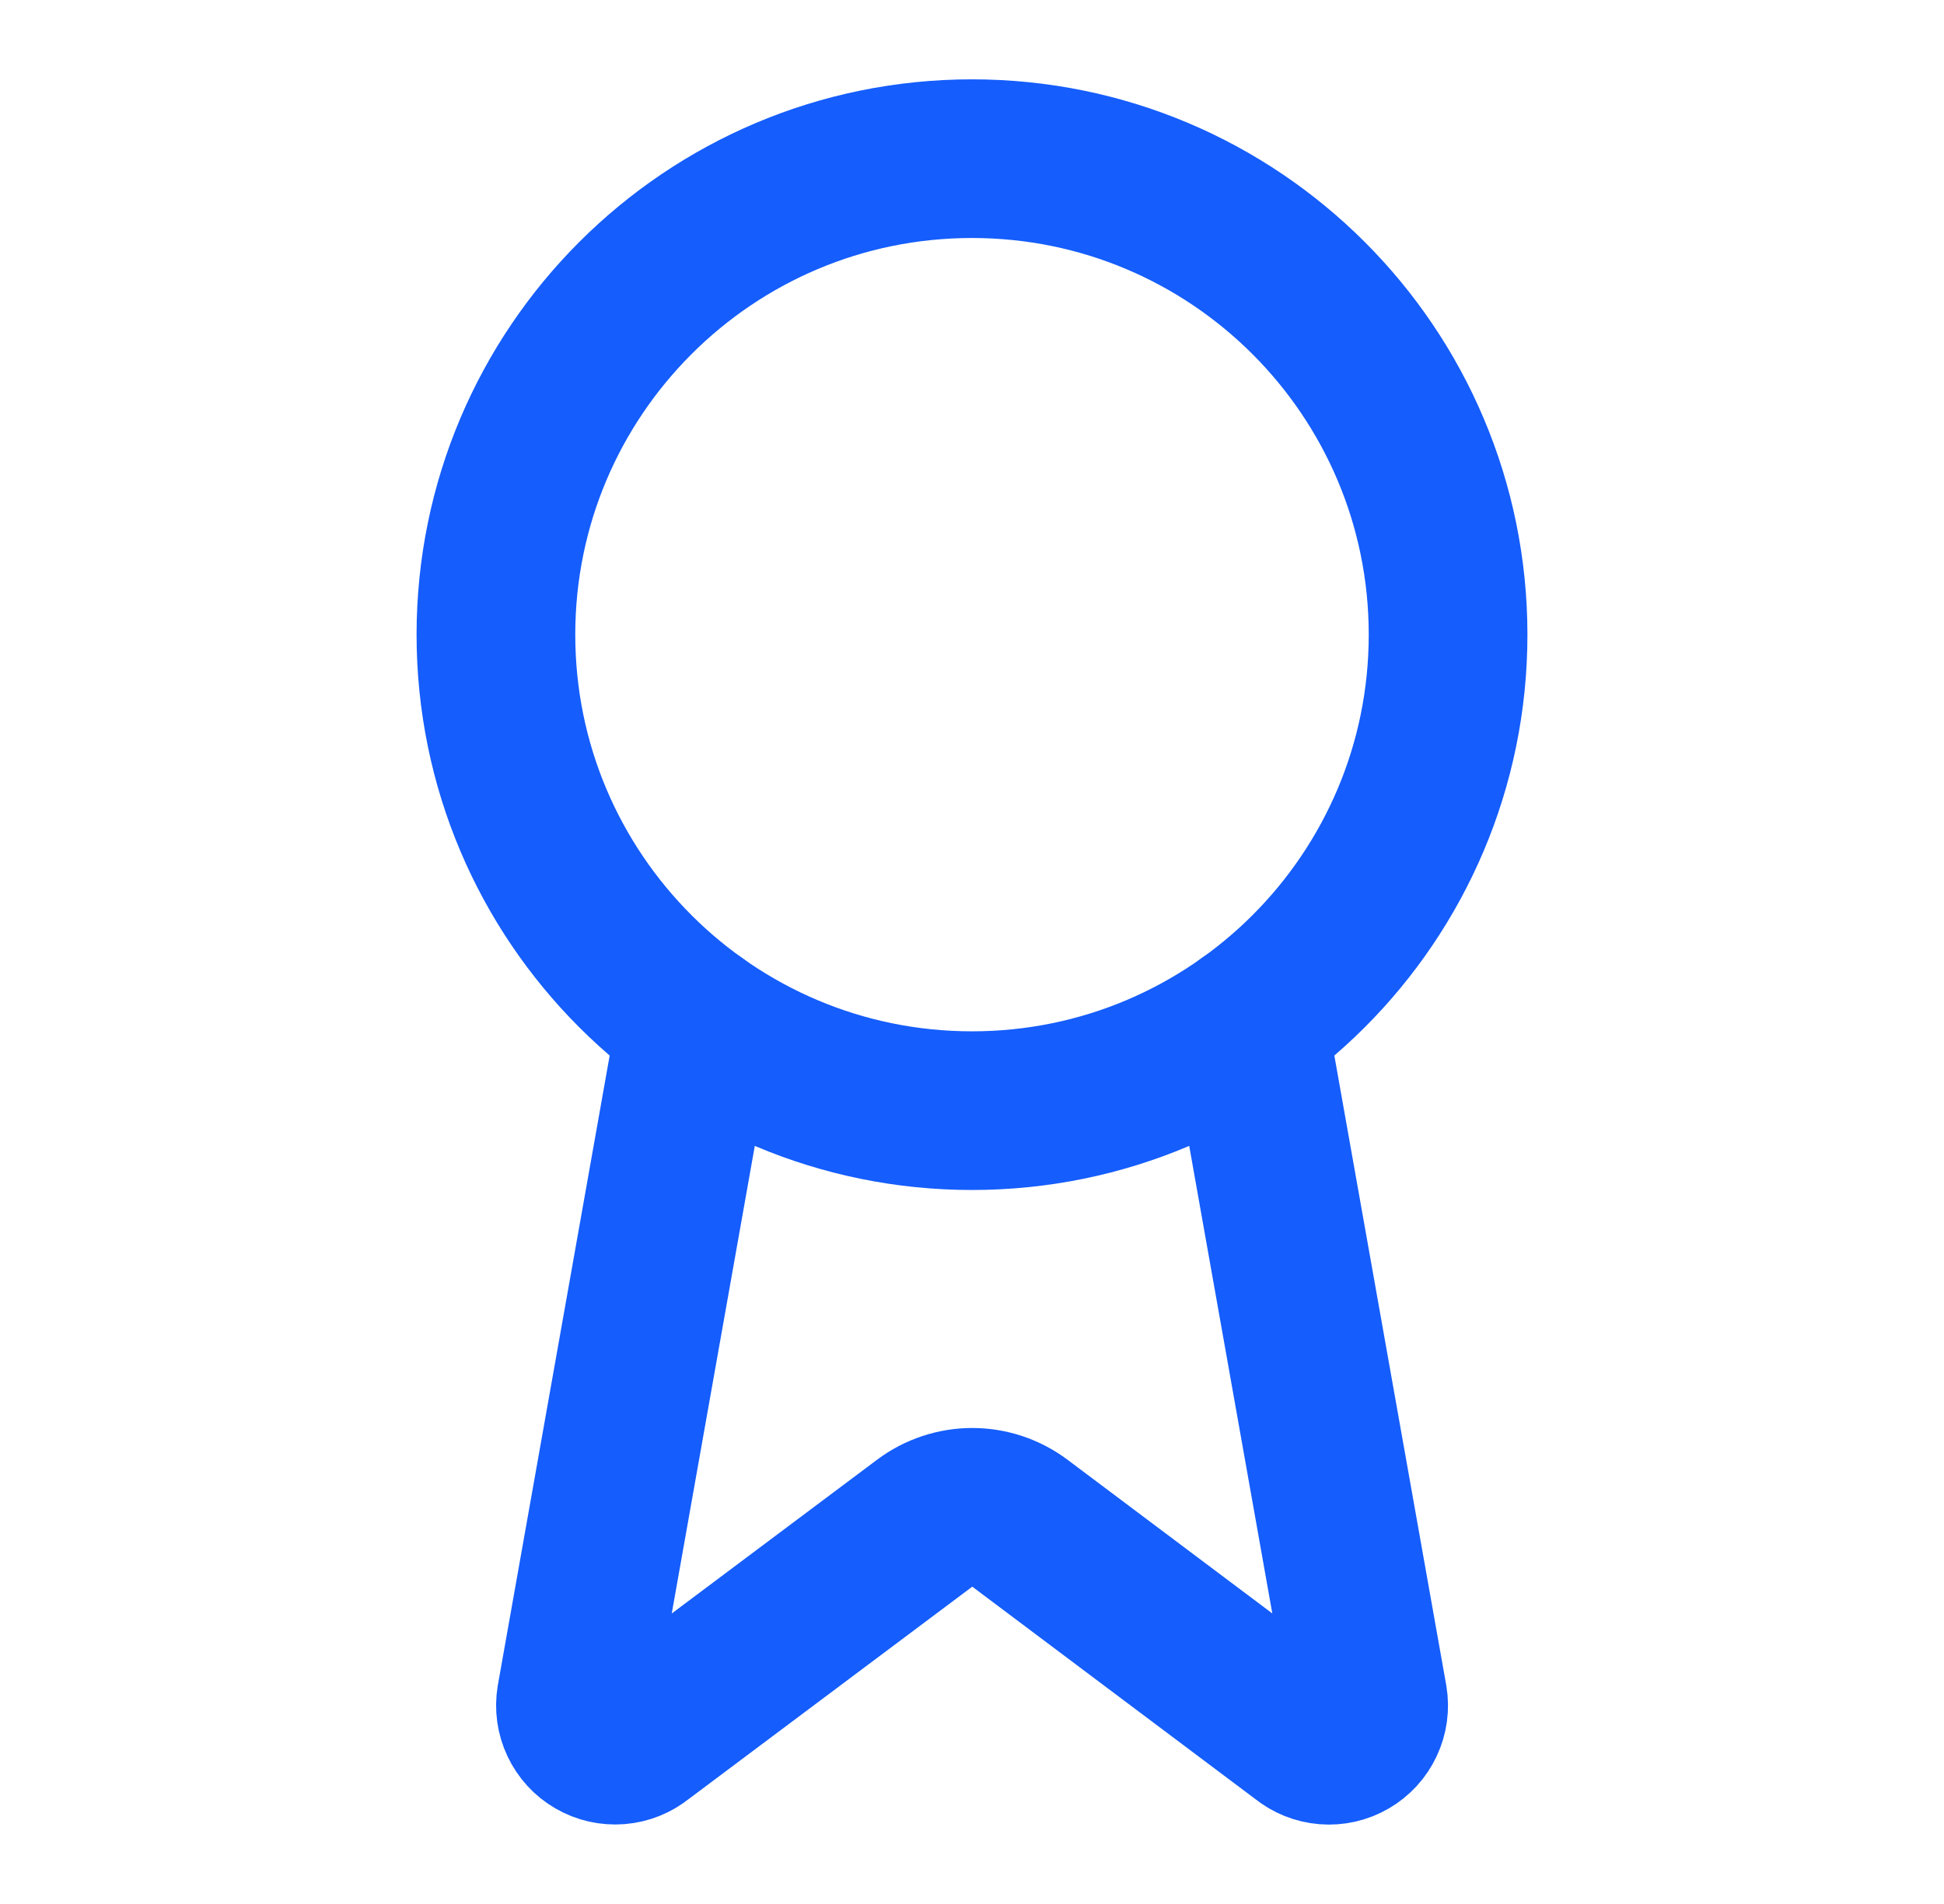
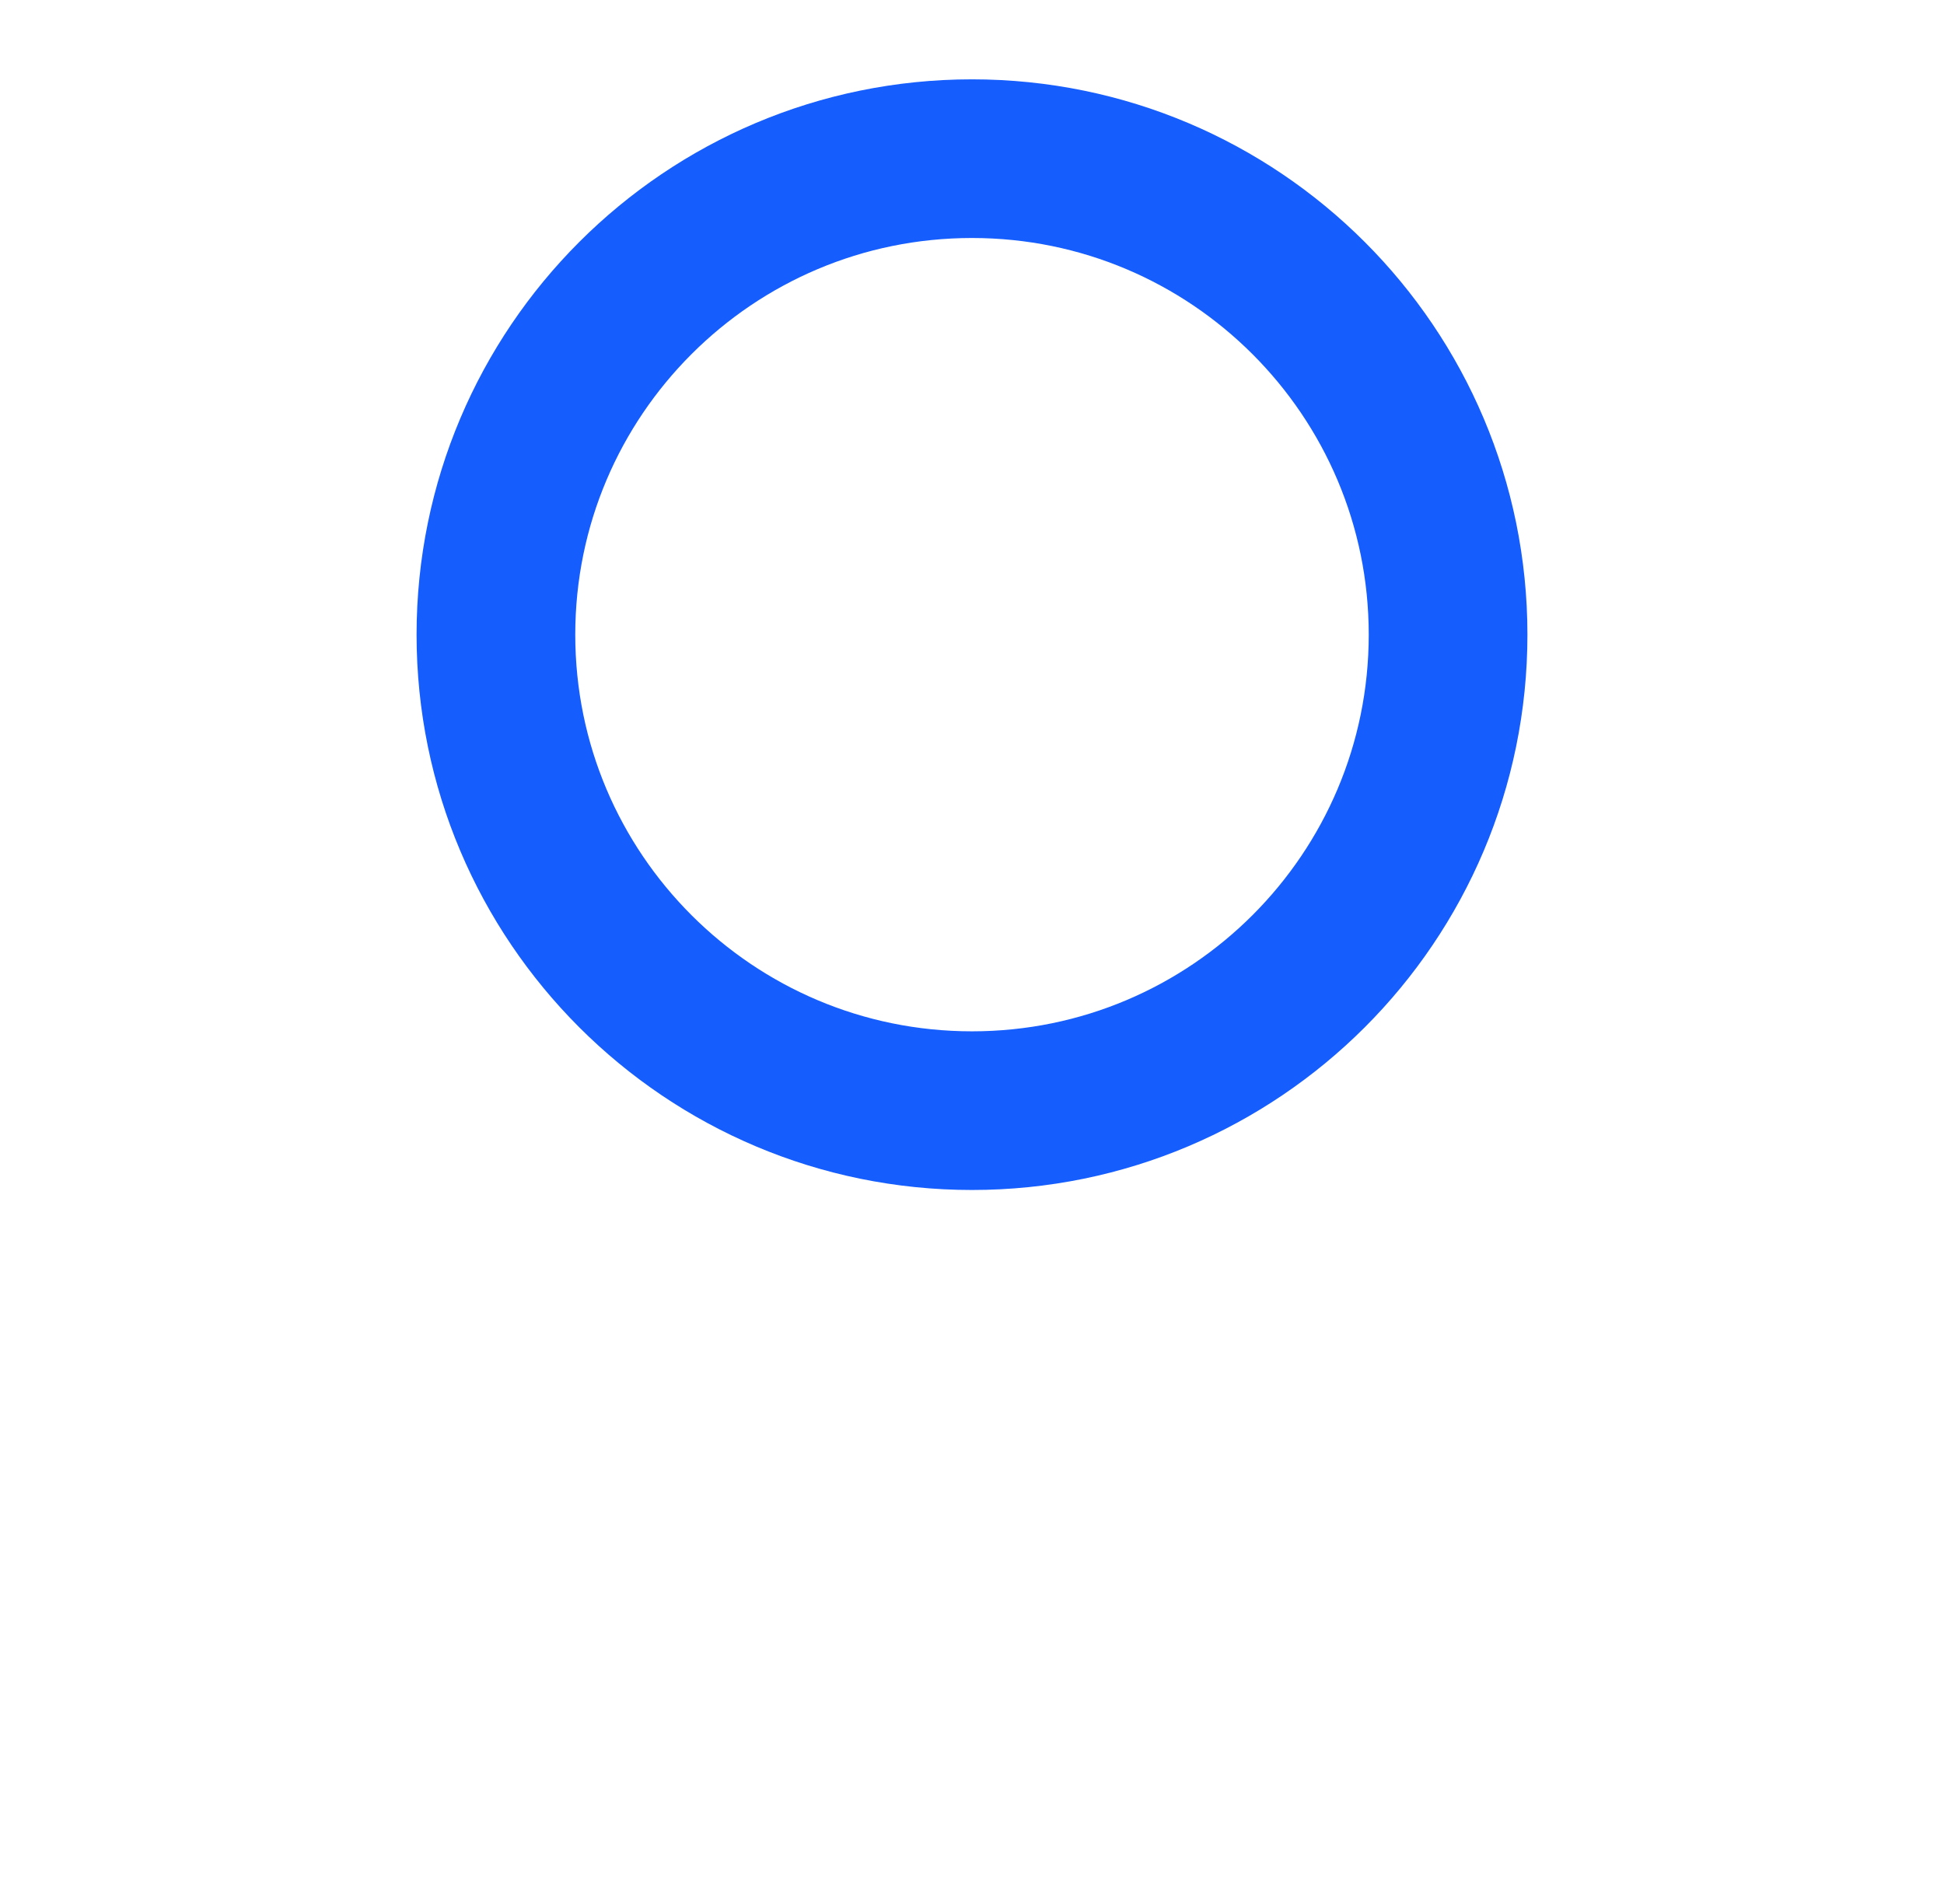
<svg xmlns="http://www.w3.org/2000/svg" width="49" height="48" viewBox="0 0 49 48" fill="none">
-   <path d="M31.454 25.78L34.484 42.832C34.518 43.033 34.49 43.239 34.403 43.423C34.317 43.608 34.176 43.761 34 43.863C33.824 43.966 33.621 44.012 33.418 43.995C33.215 43.979 33.022 43.901 32.864 43.772L25.704 38.398C25.358 38.14 24.938 38 24.507 38C24.076 38 23.656 38.14 23.31 38.398L16.138 43.77C15.981 43.899 15.788 43.977 15.585 43.993C15.382 44.009 15.179 43.963 15.003 43.861C14.827 43.76 14.687 43.606 14.6 43.422C14.513 43.239 14.485 43.032 14.518 42.832L17.546 25.78" stroke="#155DFC" stroke-width="4" stroke-linecap="round" stroke-linejoin="round" />
  <path d="M24.5 28C31.127 28 36.5 22.627 36.5 16C36.5 9.373 31.127 4 24.5 4C17.873 4 12.5 9.373 12.5 16C12.5 22.627 17.873 28 24.5 28Z" stroke="#155DFC" stroke-width="4" stroke-linecap="round" stroke-linejoin="round" />
</svg>